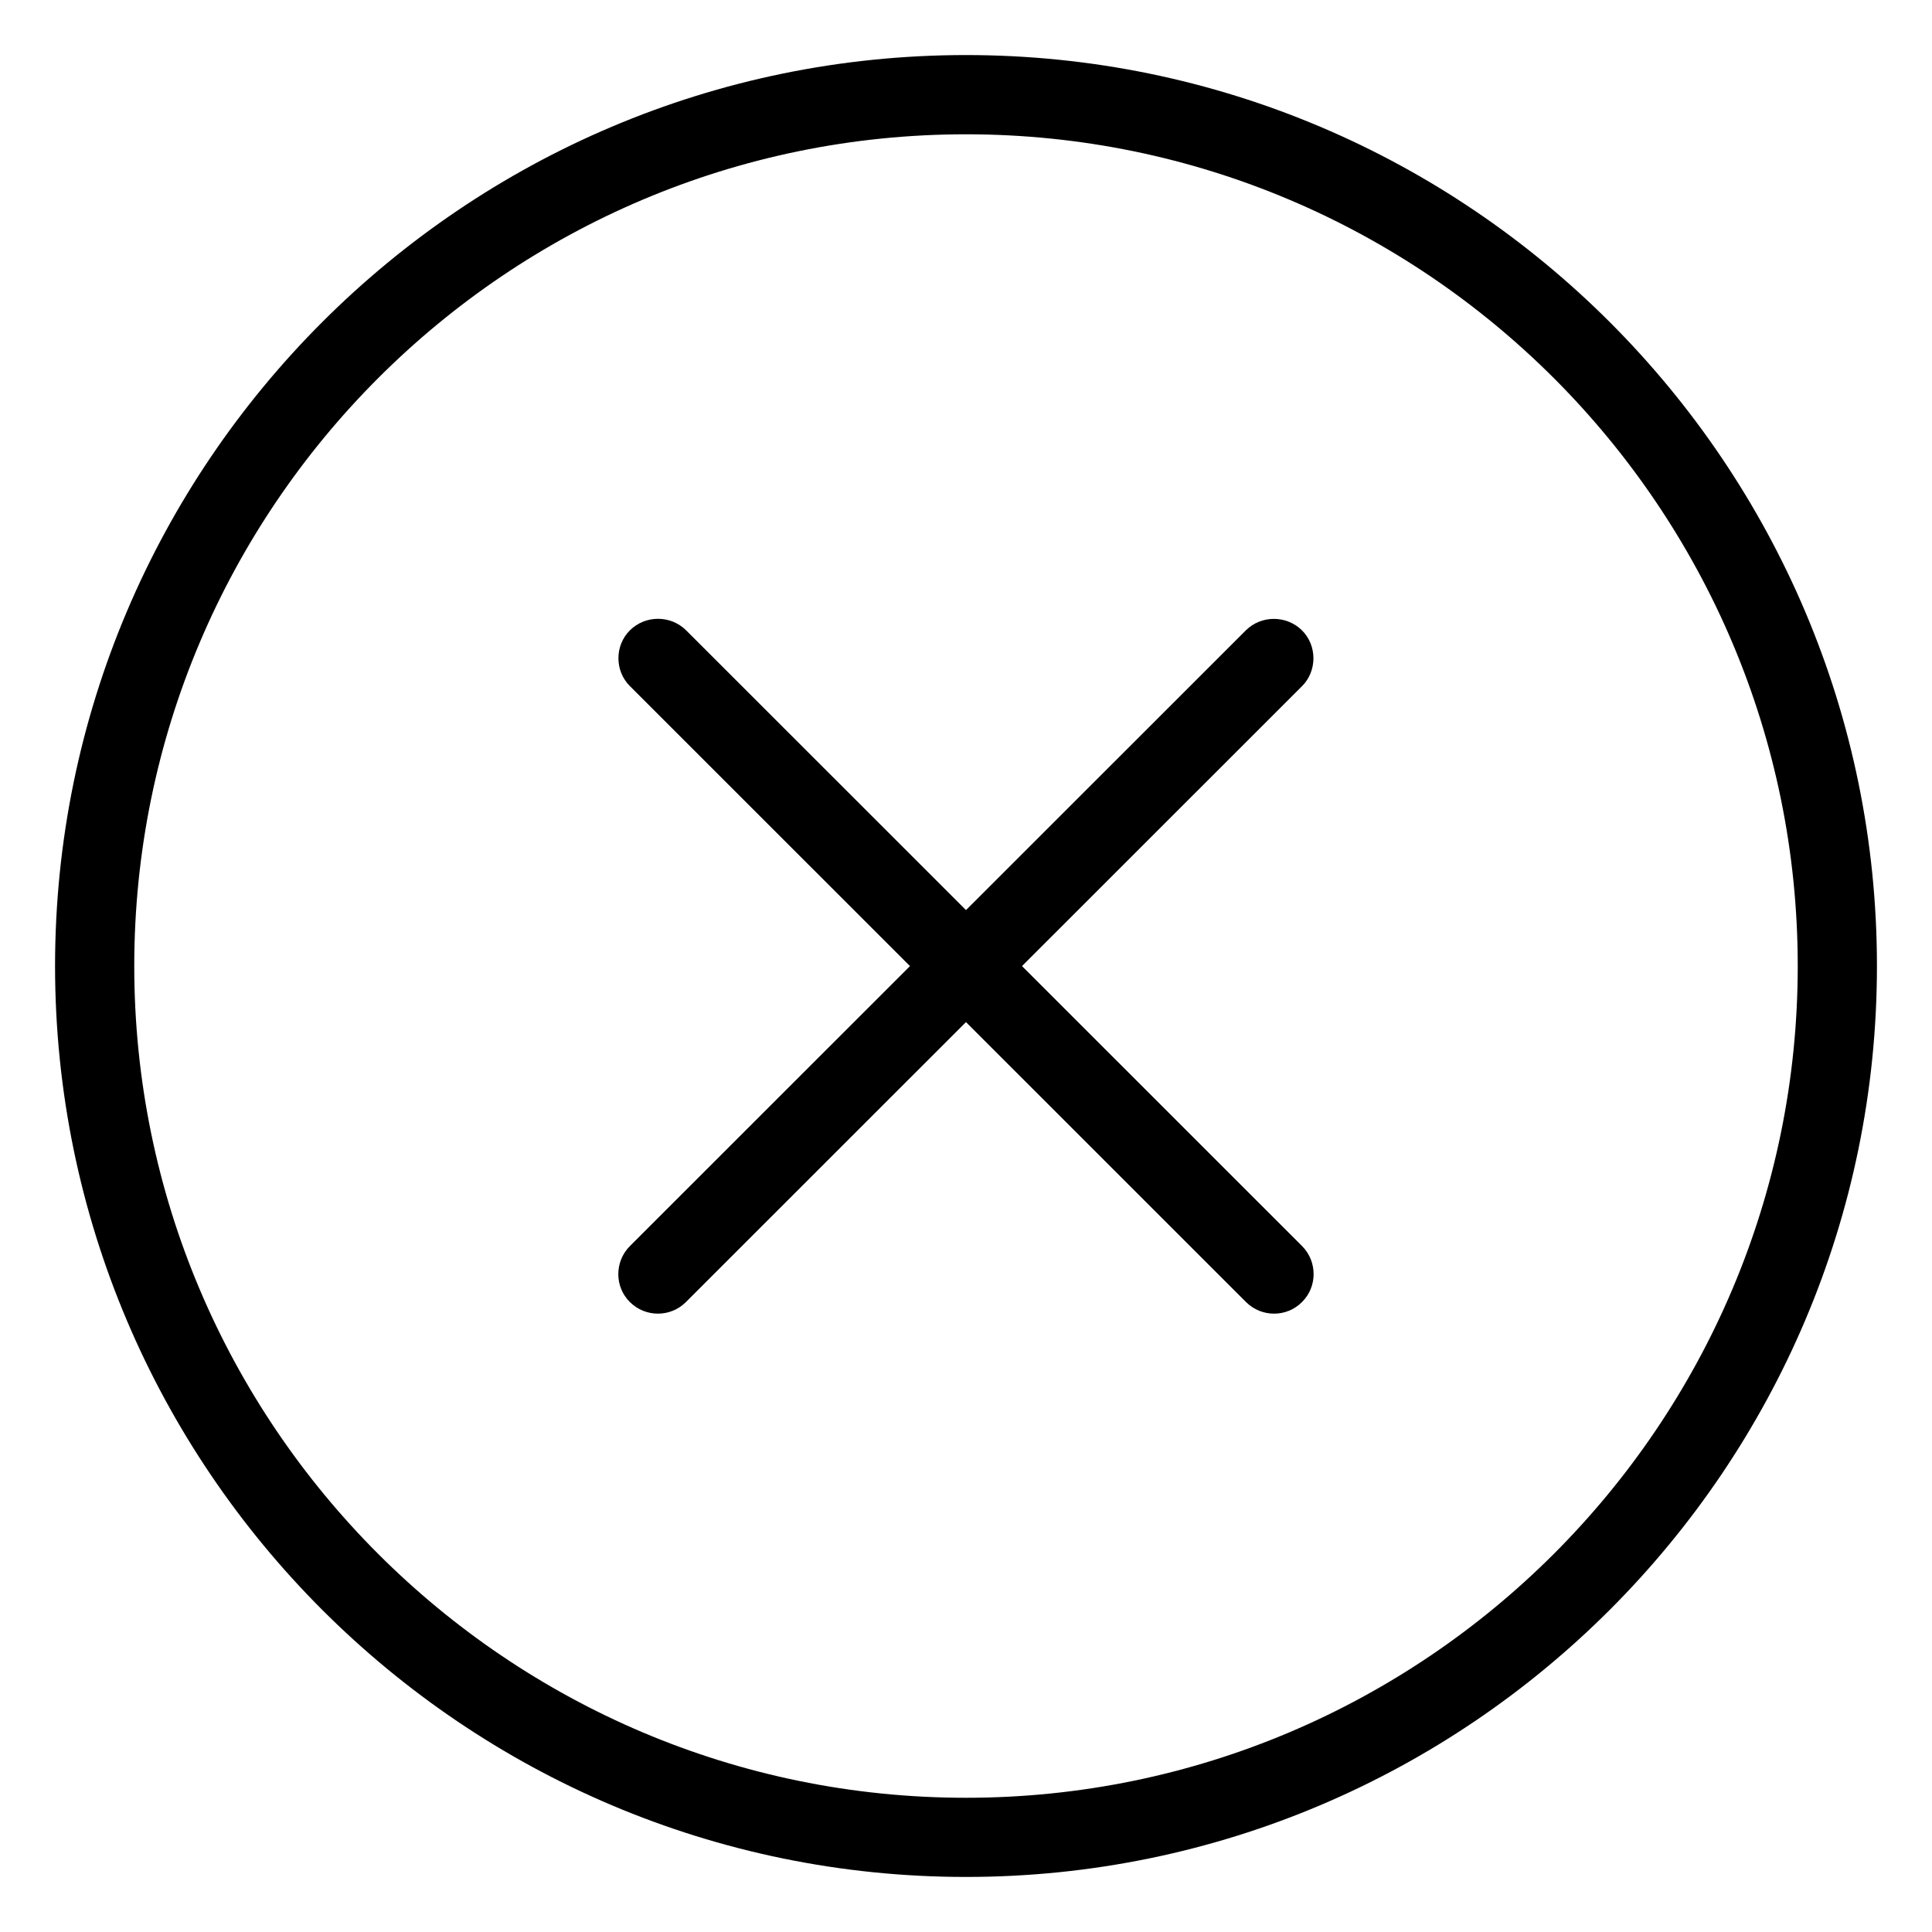
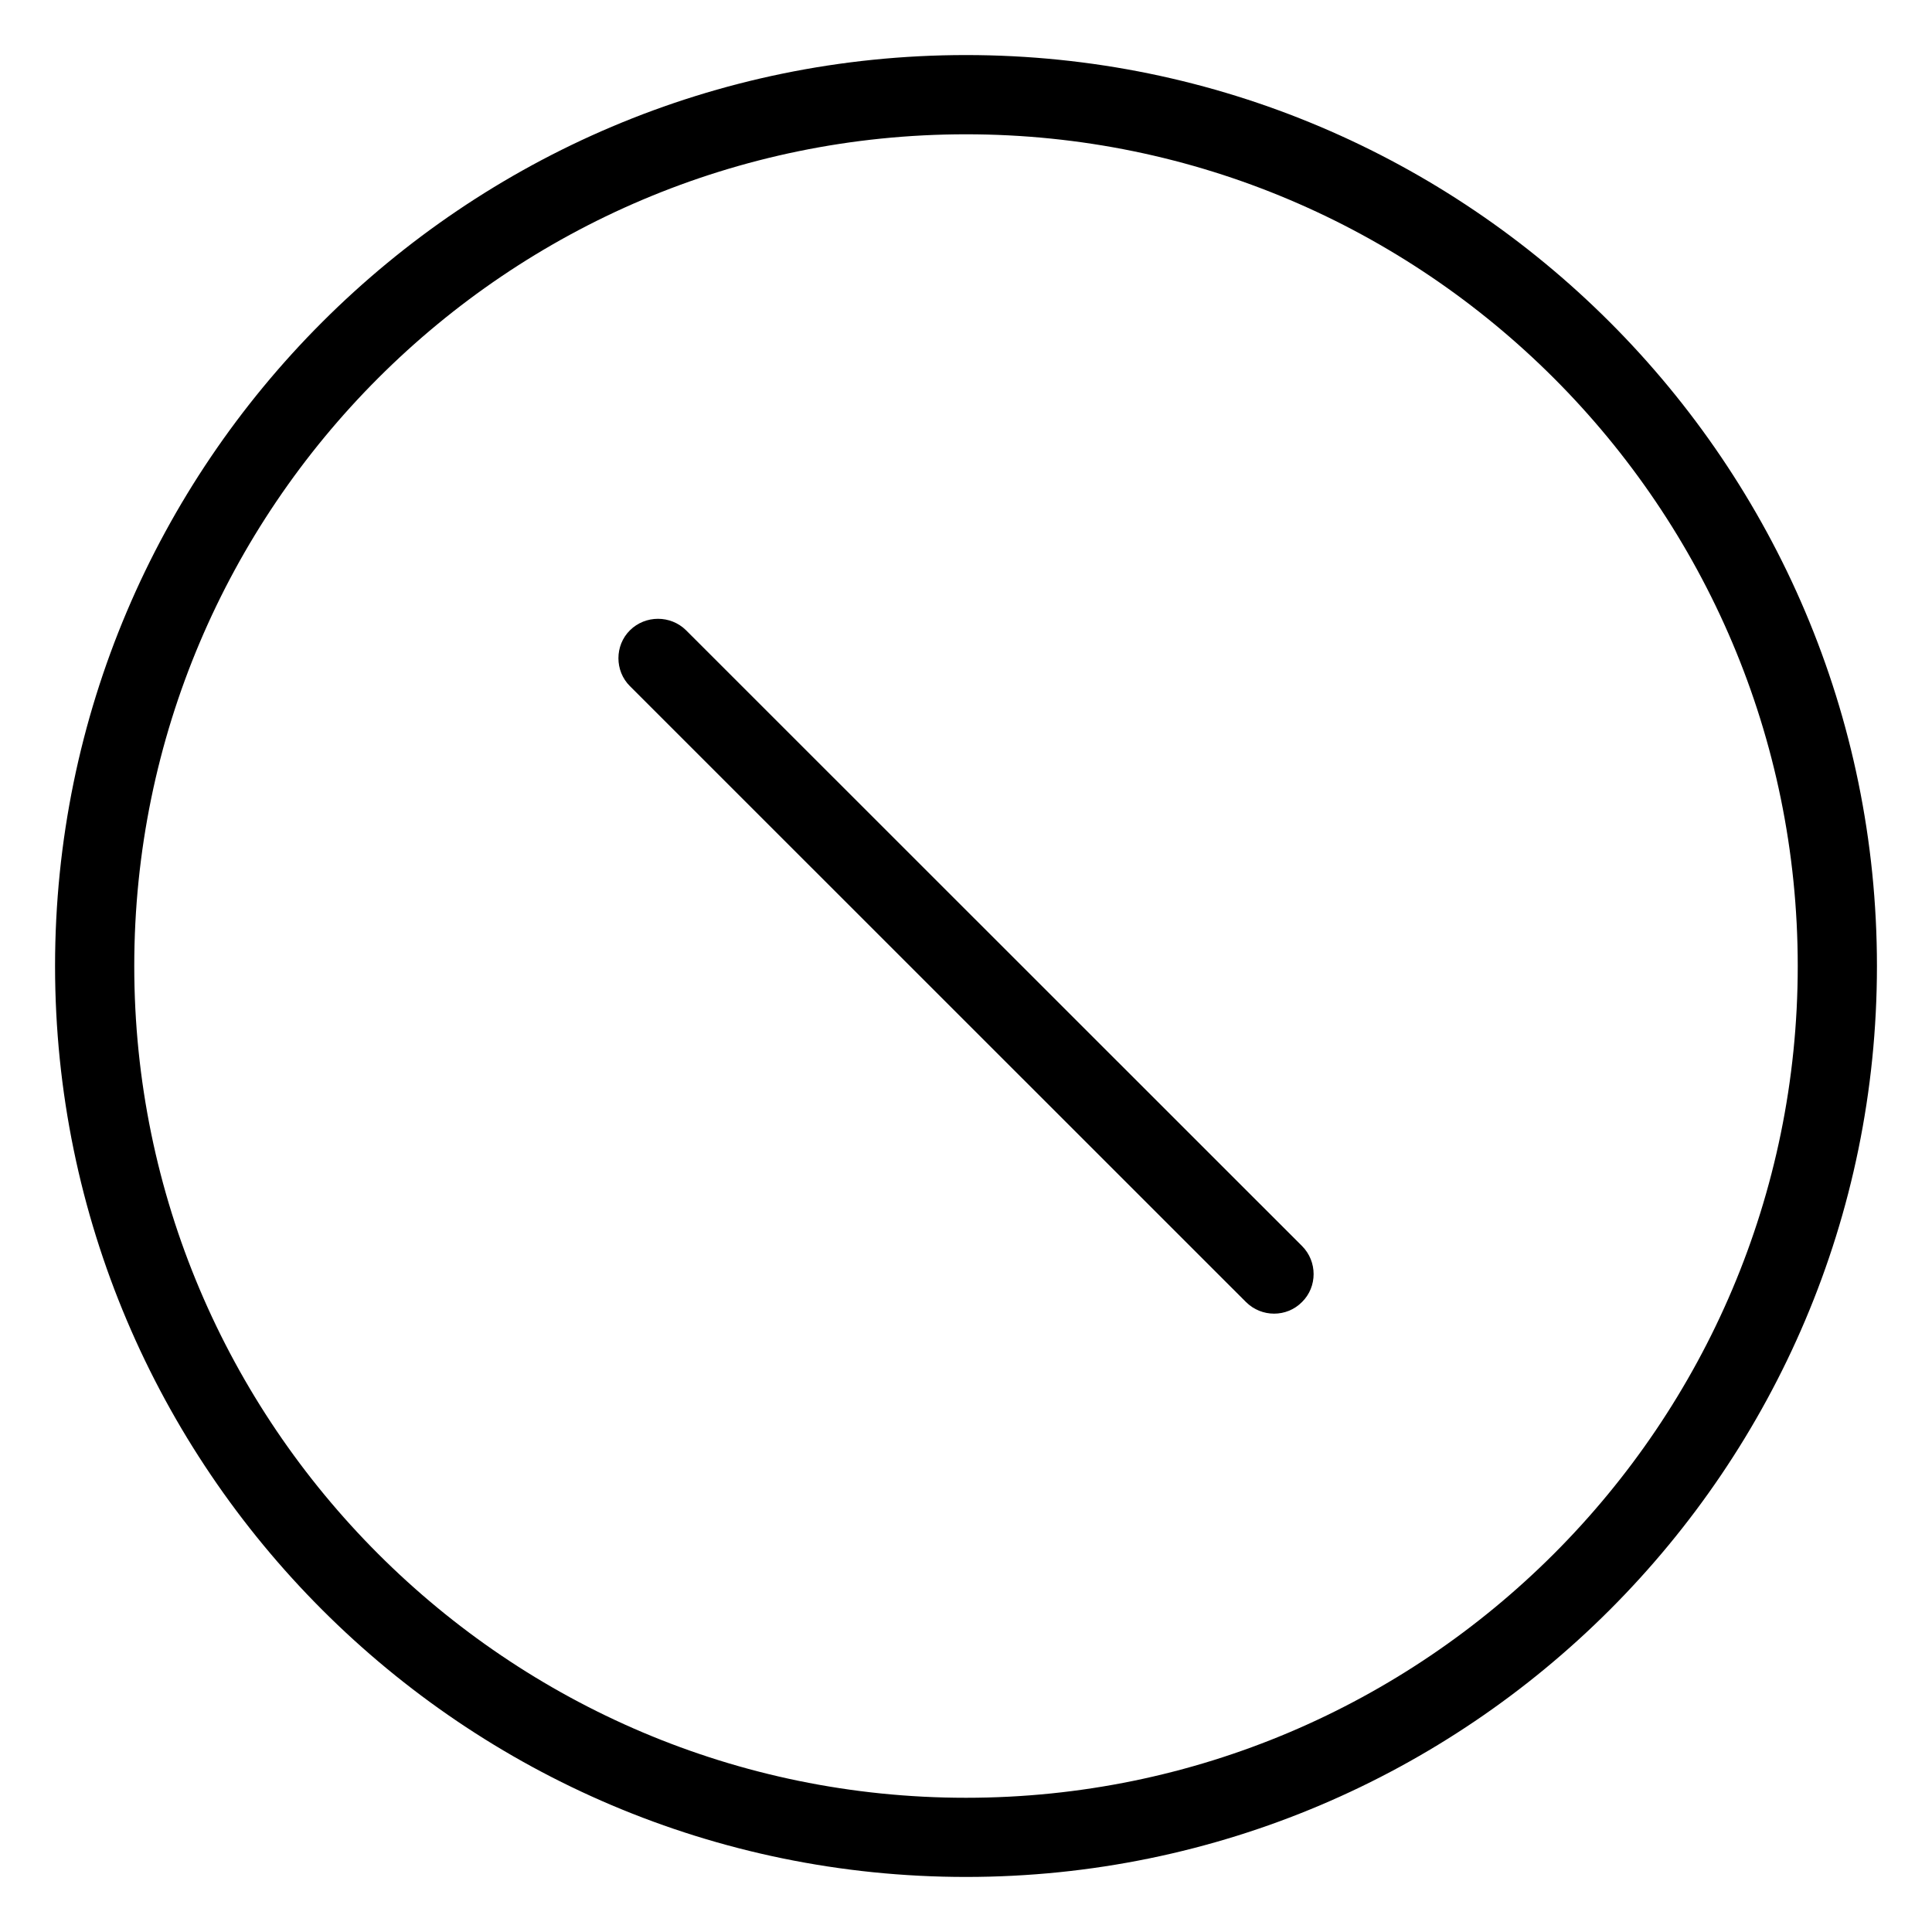
<svg xmlns="http://www.w3.org/2000/svg" fill="#000000" width="800px" height="800px" version="1.1" viewBox="144 144 512 512">
  <g>
-     <path d="m318.36 492.13c-2.688 0-5.375-1.027-7.43-3.066-4.094-4.031-4.094-10.746 0-14.84l163.25-163.19c4.074-4.031 10.746-4.031 14.84 0 4.074 4.031 4.074 10.812 0 14.84l-163.25 163.19c-2.035 2.035-4.723 3.066-7.41 3.066z" />
    <path d="m481.64 492.13c-2.688 0-5.375-1.027-7.43-3.066l-163.25-163.21c-4.094-4.031-4.094-10.812 0-14.84 4.094-4.031 10.746-4.031 14.84 0l163.25 163.19c4.094 4.094 4.094 10.812 0 14.84-2.035 2.059-4.703 3.086-7.41 3.086z" />
    <path d="m400 641.41c-133.11 0-241.41-108.32-241.41-241.41 0-133.13 108.3-241.41 241.41-241.41 133.11 0 241.41 108.28 241.41 241.41 0 133.09-108.3 241.41-241.41 241.41zm0-461.82c-121.54 0-220.42 98.852-220.42 220.42 0 121.52 98.871 220.42 220.42 220.42 121.54 0 220.42-98.895 220.42-220.42 0-121.57-98.871-220.42-220.42-220.42z" />
  </g>
</svg>